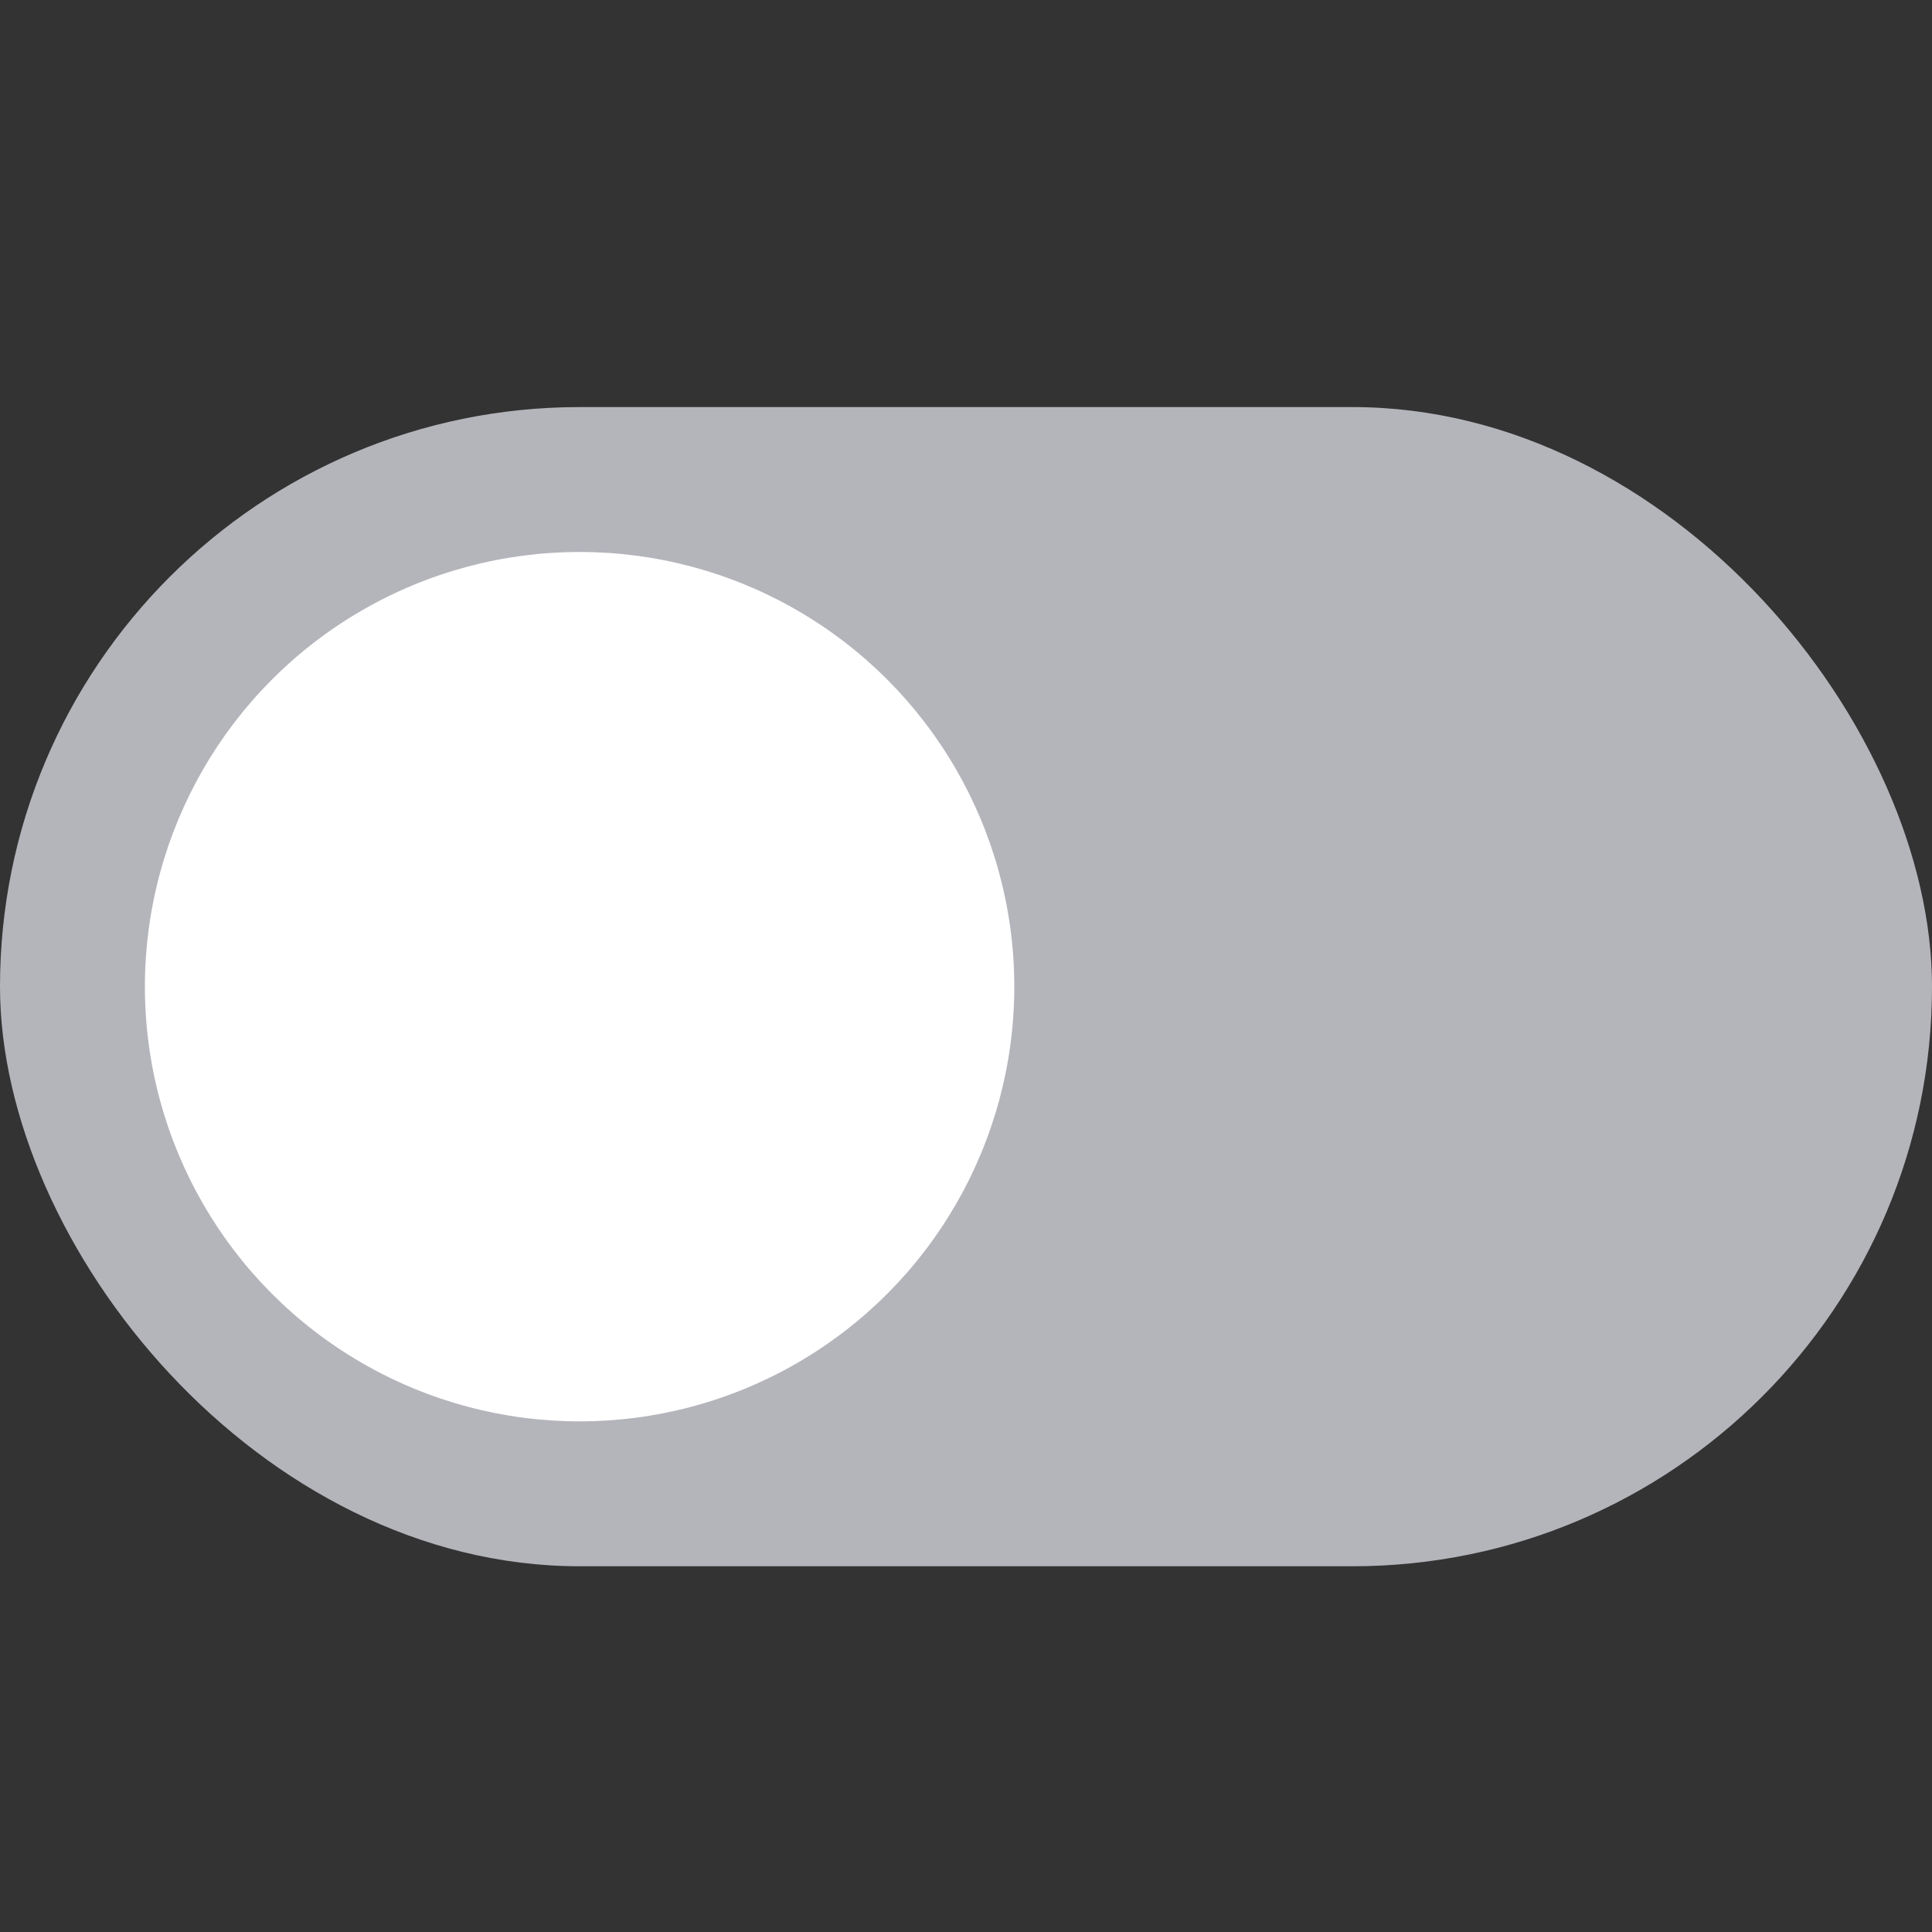
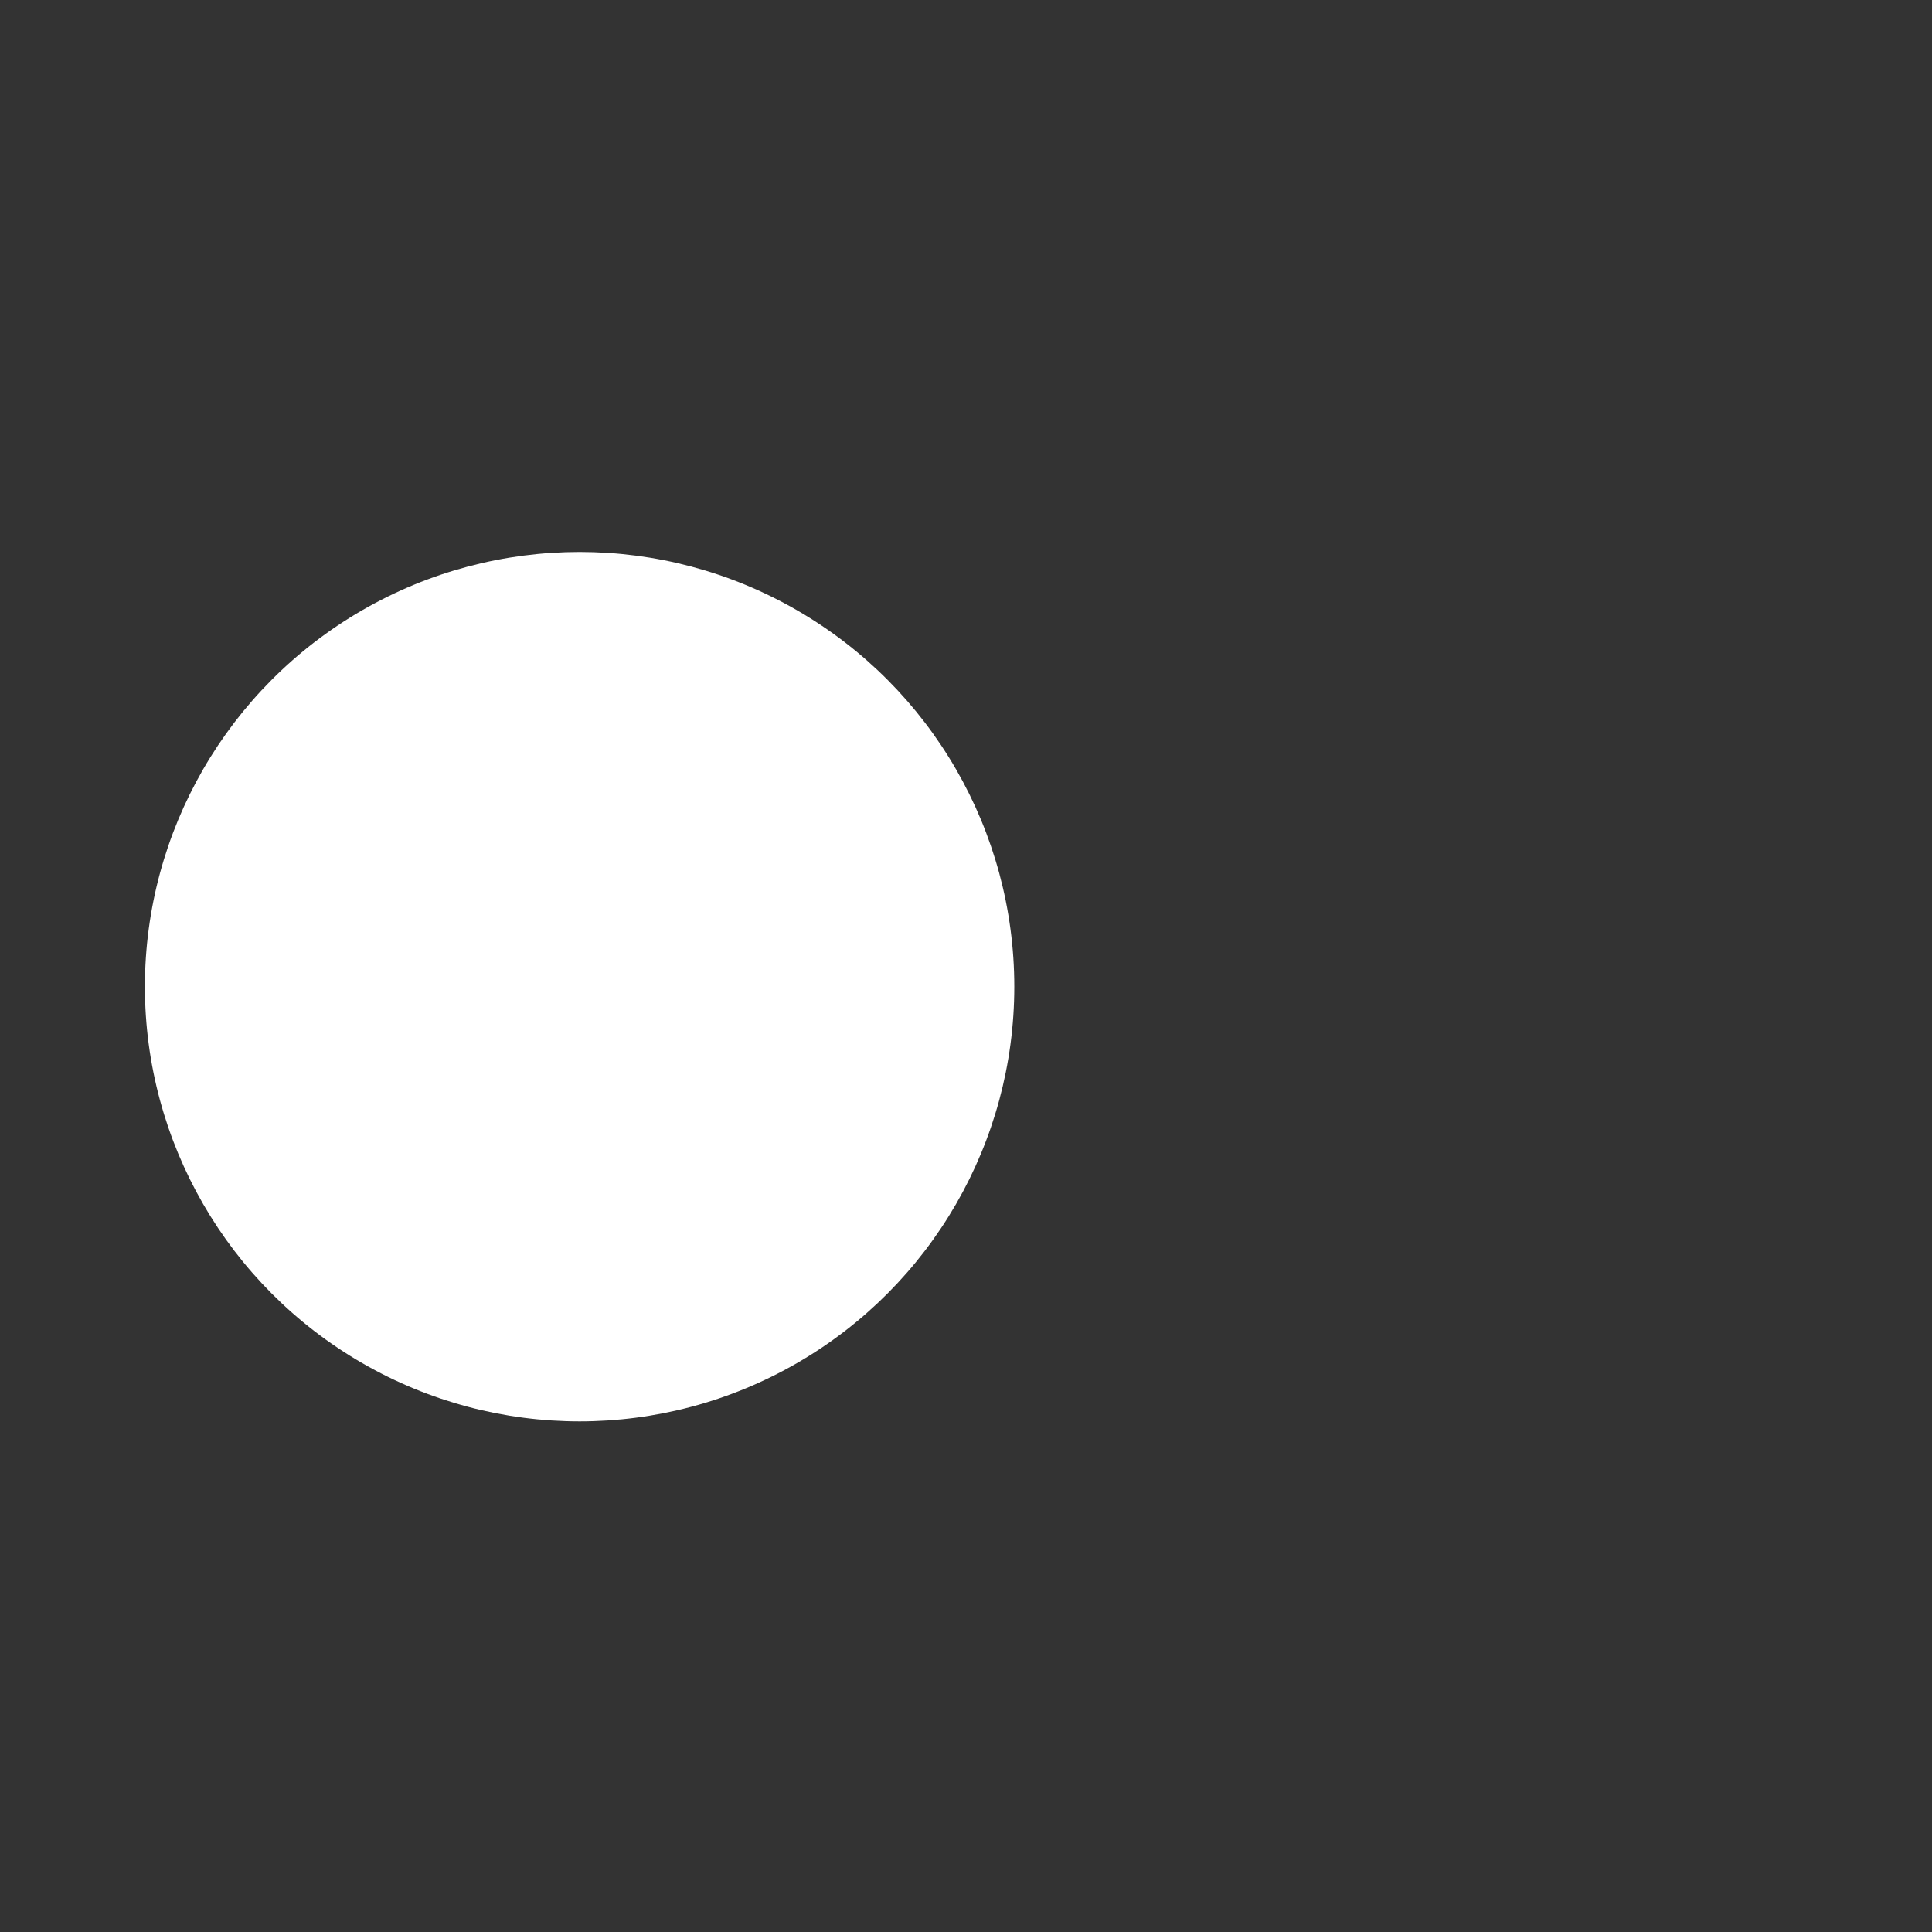
<svg xmlns="http://www.w3.org/2000/svg" width="40" height="40" viewBox="0 0 40 40" fill="none">
  <rect x="0" y="0" width="40" height="40" fill="#333333" stroke="none" />
-   <rect y="8.428" width="40" height="24" rx="12" fill="url(#paint0_linear_2126_37648)" />
  <circle cx="12" cy="20.428" r="9" fill="white" />
  <defs>
    <linearGradient id="paint0_linear_2126_37648" x1="0" y1="20.428" x2="40" y2="20.428" gradientUnits="userSpaceOnUse">
      <stop stop-color="#B4B4BB" />
      <stop offset="1" stop-color="#B4B4BB" />
    </linearGradient>
  </defs>
</svg>